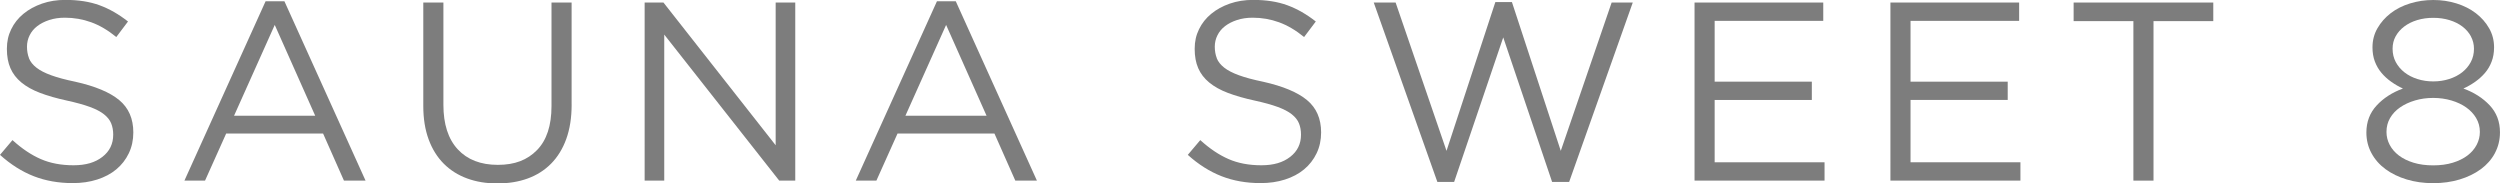
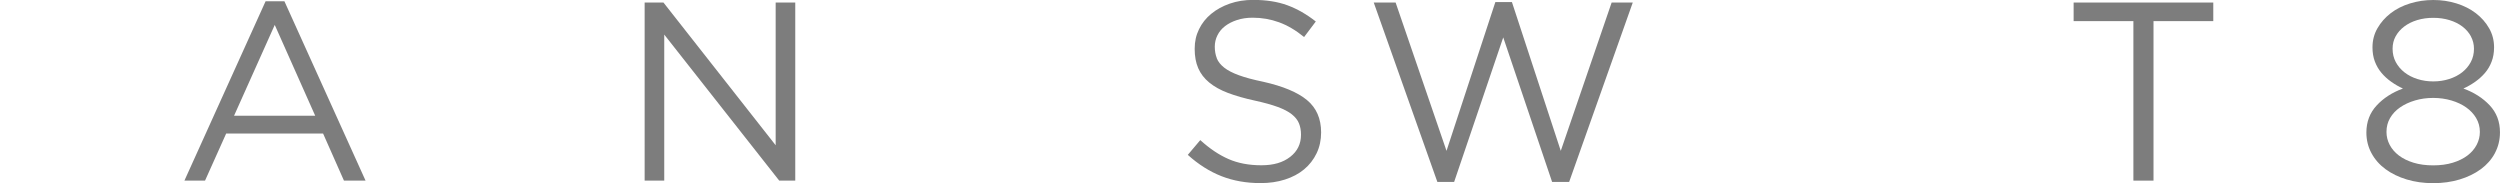
<svg xmlns="http://www.w3.org/2000/svg" id="_レイヤー_2" viewBox="0 0 835.58 61.31">
  <defs>
    <style>.cls-1{fill:#7d7d7d;stroke-width:0px;}</style>
  </defs>
  <g id="_レイヤー_1-2">
-     <path class="cls-1" d="m9.69,19.49c.45,1.14,1.28,2.17,2.47,3.11s2.83,1.79,4.93,2.55c2.1.77,4.79,1.49,8.08,2.17,6.63,1.48,11.52,3.52,14.67,6.13,3.15,2.61,4.72,6.22,4.72,10.81,0,2.56-.5,4.88-1.51,6.98-1.01,2.1-2.4,3.89-4.17,5.36-1.77,1.48-3.9,2.61-6.4,3.41s-5.22,1.19-8.16,1.19c-4.76,0-9.11-.77-13.05-2.31-3.94-1.54-7.7-3.91-11.27-7.13l4.17-4.93c3.12,2.83,6.26,4.95,9.44,6.33,3.17,1.39,6.83,2.08,10.97,2.08s7.24-.94,9.65-2.81c2.41-1.87,3.61-4.34,3.61-7.41,0-1.42-.23-2.68-.68-3.79-.45-1.11-1.25-2.11-2.39-3.02-1.14-.91-2.71-1.73-4.73-2.47s-4.59-1.45-7.71-2.13c-3.41-.74-6.38-1.59-8.91-2.55-2.53-.96-4.62-2.13-6.27-3.49-1.65-1.36-2.87-2.95-3.66-4.77-.8-1.82-1.19-3.97-1.19-6.47s.48-4.57,1.45-6.56c.96-1.99,2.32-3.7,4.08-5.15,1.76-1.45,3.83-2.58,6.21-3.41s4.99-1.24,7.82-1.24c4.36,0,8.18.6,11.44,1.8,3.26,1.2,6.42,3.01,9.48,5.42l-3.91,5.19c-2.78-2.27-5.57-3.91-8.38-4.93-2.81-1.02-5.74-1.53-8.8-1.53-1.93,0-3.67.26-5.23.77-1.56.51-2.89,1.19-4,2.04s-1.96,1.87-2.55,3.07c-.6,1.19-.89,2.47-.89,3.83s.23,2.7.68,3.83Z" />
    <path class="cls-1" d="m122.19,60.37h-7.23l-6.97-15.73h-32.4l-7.06,15.73h-6.89L88.77.42h6.29l27.12,59.95Zm-30.36-52.04l-13.6,30.35h27.12l-13.52-30.35Z" />
-     <path class="cls-1" d="m191.06,34.95c0,4.37-.6,8.19-1.79,11.48-1.19,3.29-2.88,6.04-5.06,8.25-2.18,2.21-4.79,3.87-7.82,4.97-3.03,1.11-6.42,1.66-10.16,1.66s-7.04-.55-10.08-1.66c-3.03-1.11-5.64-2.75-7.82-4.93-2.18-2.18-3.87-4.89-5.06-8.12-1.19-3.23-1.79-6.94-1.79-11.14V.85h6.72v34.18c0,6.46,1.6,11.42,4.8,14.88,3.2,3.46,7.67,5.19,13.39,5.19s9.86-1.64,13.09-4.93c3.23-3.29,4.85-8.19,4.85-14.71V.85h6.72v34.1Z" />
    <path class="cls-1" d="m259.25.85h6.55v59.52h-5.36l-38.43-48.81v48.81h-6.55V.85h6.29l37.5,47.7V.85Z" />
-     <path class="cls-1" d="m346.58,60.37h-7.23l-6.97-15.73h-32.4l-7.06,15.73h-6.89L313.16.42h6.29l27.12,59.95Zm-30.36-52.04l-13.6,30.35h27.12l-13.52-30.35Z" />
    <path class="cls-1" d="m406.69,19.49c.45,1.14,1.28,2.17,2.47,3.11s2.83,1.79,4.93,2.55c2.1.77,4.79,1.49,8.08,2.17,6.63,1.48,11.52,3.52,14.67,6.13,3.15,2.61,4.72,6.22,4.72,10.81,0,2.56-.5,4.88-1.51,6.98-1.01,2.1-2.4,3.89-4.17,5.36-1.77,1.48-3.9,2.61-6.4,3.41s-5.22,1.19-8.16,1.19c-4.76,0-9.11-.77-13.05-2.31-3.94-1.54-7.7-3.91-11.27-7.13l4.17-4.93c3.12,2.83,6.26,4.95,9.44,6.33,3.17,1.39,6.83,2.08,10.97,2.08s7.24-.94,9.65-2.81c2.41-1.87,3.61-4.34,3.61-7.41,0-1.42-.23-2.68-.68-3.79-.45-1.11-1.25-2.11-2.39-3.02-1.14-.91-2.71-1.73-4.73-2.47s-4.59-1.45-7.71-2.13c-3.41-.74-6.38-1.59-8.91-2.55-2.53-.96-4.62-2.13-6.27-3.49-1.65-1.36-2.87-2.95-3.66-4.77-.8-1.82-1.19-3.97-1.19-6.47s.48-4.57,1.45-6.56c.96-1.99,2.32-3.7,4.08-5.15,1.76-1.45,3.83-2.58,6.21-3.41s4.99-1.24,7.82-1.24c4.36,0,8.18.6,11.44,1.8,3.26,1.2,6.42,3.01,9.48,5.42l-3.91,5.19c-2.78-2.27-5.57-3.91-8.38-4.93-2.81-1.02-5.74-1.53-8.8-1.53-1.93,0-3.67.26-5.23.77-1.56.51-2.89,1.19-4,2.04s-1.96,1.87-2.55,3.07c-.6,1.19-.89,2.47-.89,3.83s.23,2.7.68,3.83Z" />
    <path class="cls-1" d="m499.8.68h5.53l16.33,49.74L538.66.85h7.06l-21.26,59.95h-5.7l-16.33-48.3-16.41,48.3h-5.61L459.15.85h7.31l17.01,49.57L499.8.68Z" />
-     <path class="cls-1" d="m609.4,6.97h-36.31v20.32h32.48v6.12h-32.48v20.83h36.73v6.12h-43.45V.85h43.02v6.12Z" />
-     <path class="cls-1" d="m674.87,6.97h-36.31v20.32h32.48v6.12h-32.48v20.83h36.73v6.12h-43.45V.85h43.02v6.12Z" />
    <path class="cls-1" d="m719.77,60.37h-6.72V7.06h-19.98V.85h46.68v6.21h-19.98v53.31Z" />
    <path class="cls-1" d="m833.88,51.19c-1.13,2.1-2.7,3.88-4.71,5.36-2.01,1.47-4.37,2.62-7.09,3.44-2.72.82-5.66,1.23-8.83,1.23s-6.11-.41-8.83-1.23-5.08-1.97-7.09-3.44c-2.01-1.47-3.58-3.26-4.71-5.36-1.13-2.1-1.7-4.39-1.7-6.89,0-3.57,1.15-6.59,3.44-9.06,2.29-2.47,5.22-4.35,8.78-5.65-1.36-.62-2.66-1.37-3.9-2.25-1.25-.88-2.33-1.87-3.27-2.98s-1.67-2.37-2.21-3.78c-.54-1.42-.8-3-.8-4.76,0-2.32.55-4.45,1.66-6.38,1.11-1.93,2.58-3.6,4.42-5.02,1.84-1.42,4-2.51,6.46-3.27,2.47-.76,5.06-1.15,7.78-1.15s5.31.38,7.78,1.15c2.47.77,4.62,1.86,6.46,3.27,1.84,1.42,3.32,3.09,4.42,5.02,1.11,1.93,1.66,4.05,1.66,6.38,0,1.76-.27,3.34-.81,4.76s-1.28,2.68-2.22,3.78-2.04,2.1-3.29,2.98c-1.25.88-2.57,1.63-3.93,2.25,3.56,1.3,6.49,3.17,8.78,5.61,2.29,2.44,3.44,5.44,3.44,9.01,0,2.55-.57,4.88-1.7,6.97Zm-6.26-11.72c-.82-1.38-1.93-2.57-3.33-3.56-1.39-.99-3.04-1.76-4.94-2.33-1.9-.56-3.94-.85-6.1-.85s-4.19.28-6.1.85c-1.9.57-3.57,1.34-4.99,2.33-1.42.99-2.53,2.17-3.33,3.56-.8,1.38-1.19,2.92-1.19,4.62,0,1.53.35,2.97,1.07,4.32.71,1.36,1.73,2.54,3.07,3.56,1.34,1.02,2.97,1.82,4.9,2.41,1.93.59,4.12.89,6.57.89s4.63-.3,6.56-.89c1.93-.59,3.57-1.4,4.9-2.41,1.34-1.02,2.36-2.2,3.07-3.56.71-1.35,1.07-2.79,1.07-4.32,0-1.69-.41-3.23-1.24-4.62Zm-1.74-27.29c-.68-1.27-1.63-2.37-2.85-3.3-1.22-.93-2.67-1.65-4.34-2.16-1.67-.51-3.47-.76-5.4-.76s-3.73.25-5.4.76c-1.67.51-3.12,1.23-4.34,2.16-1.22.93-2.17,2.02-2.85,3.26-.68,1.24-1.02,2.62-1.02,4.15,0,1.64.35,3.12,1.06,4.45.71,1.33,1.67,2.47,2.89,3.43,1.22.96,2.66,1.71,4.34,2.24,1.67.54,3.44.8,5.31.8s3.64-.27,5.31-.8,3.12-1.29,4.34-2.24c1.22-.96,2.18-2.1,2.89-3.43.71-1.33,1.06-2.81,1.06-4.45,0-1.47-.34-2.84-1.02-4.11Z" />
  </g>
</svg>